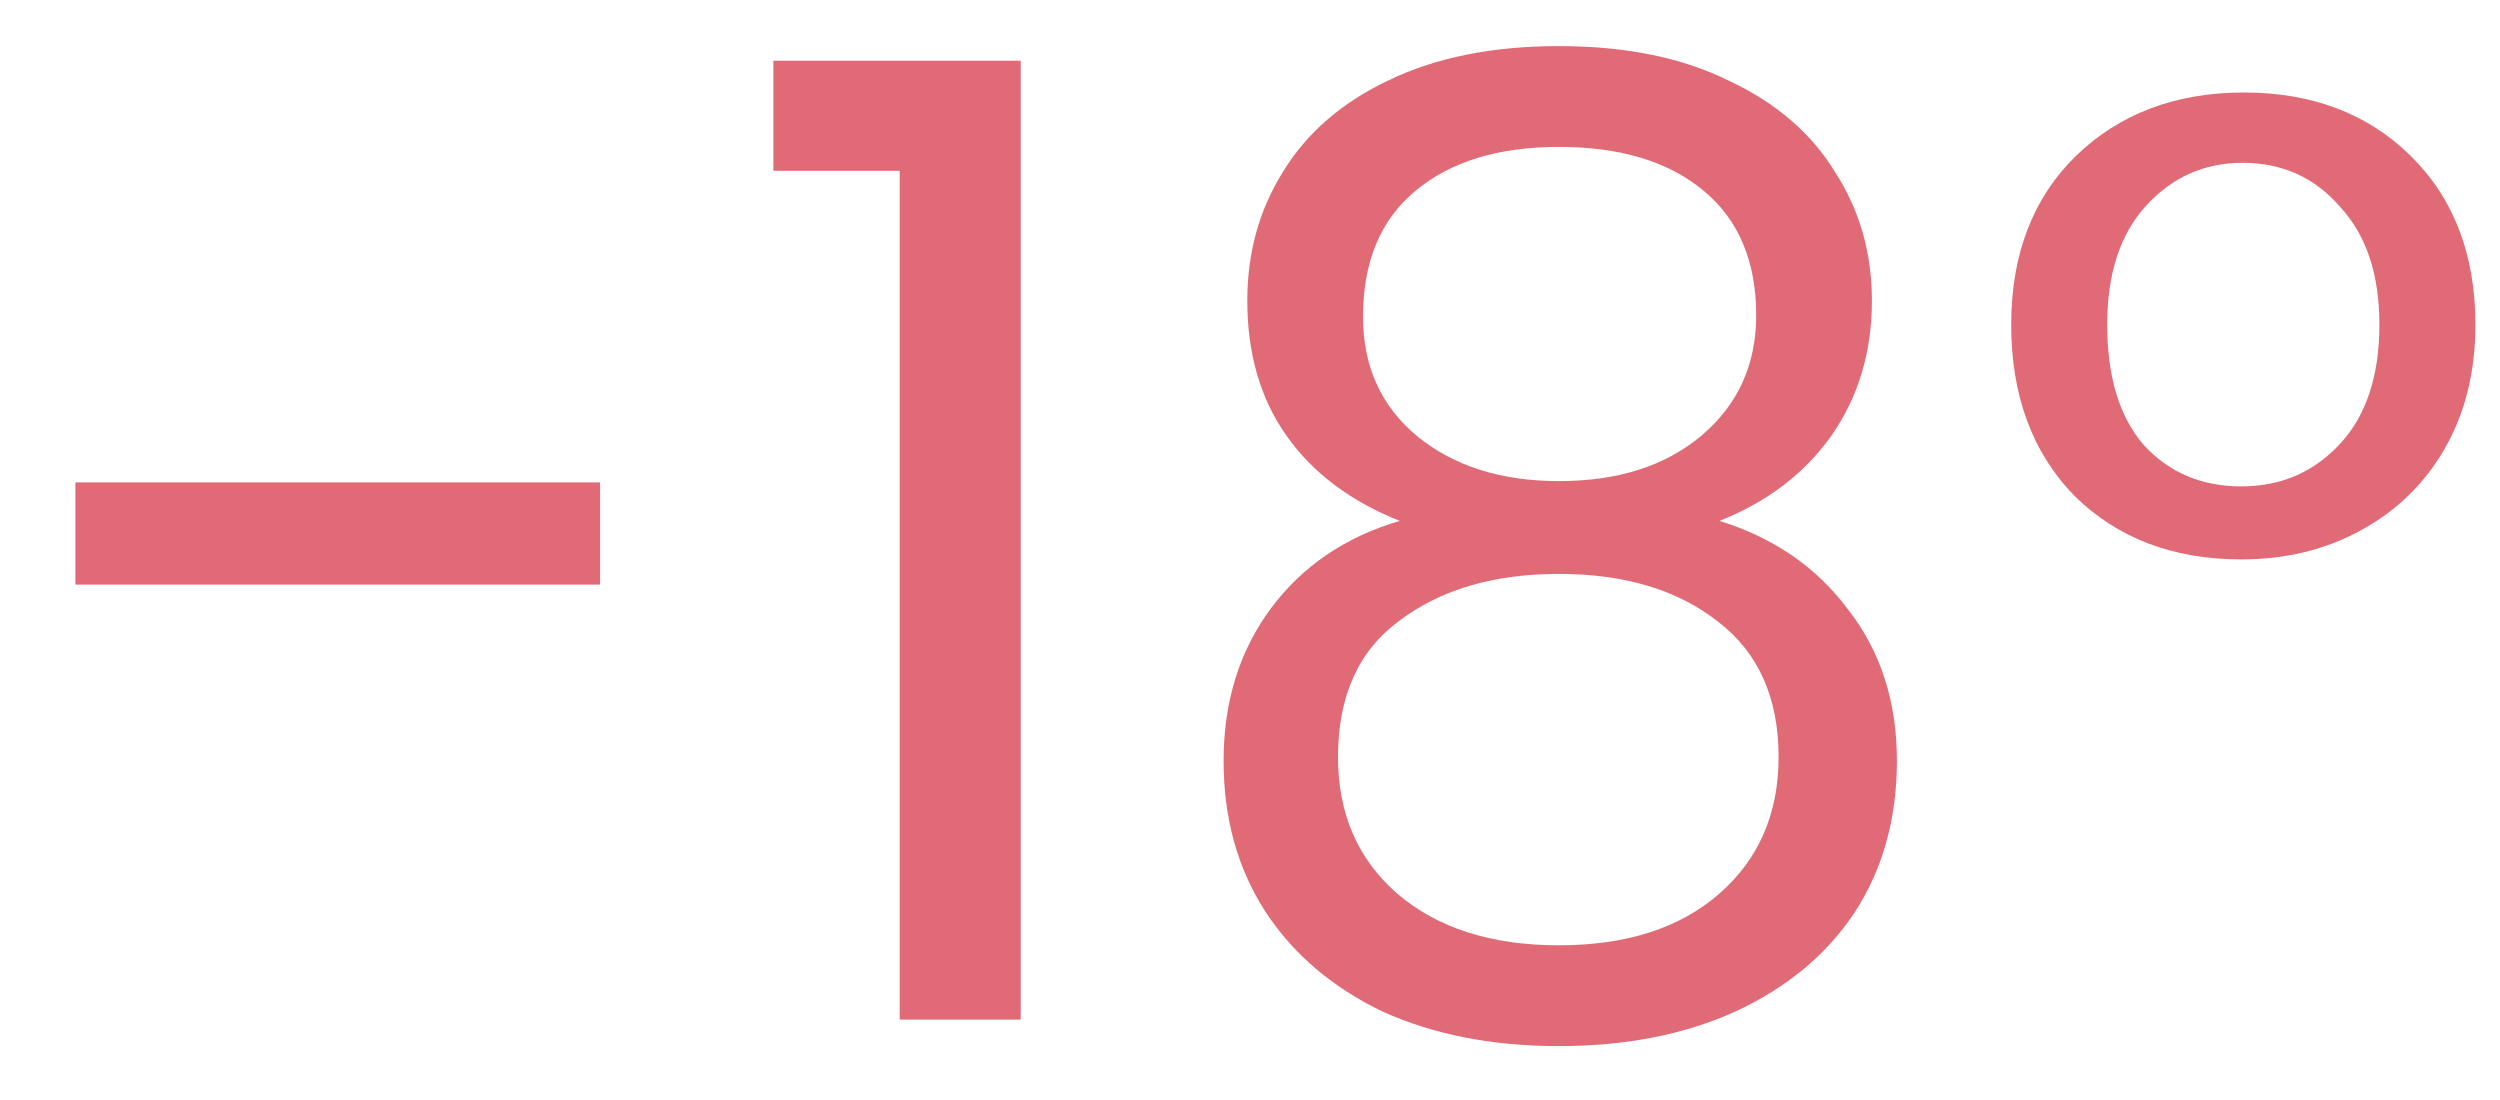
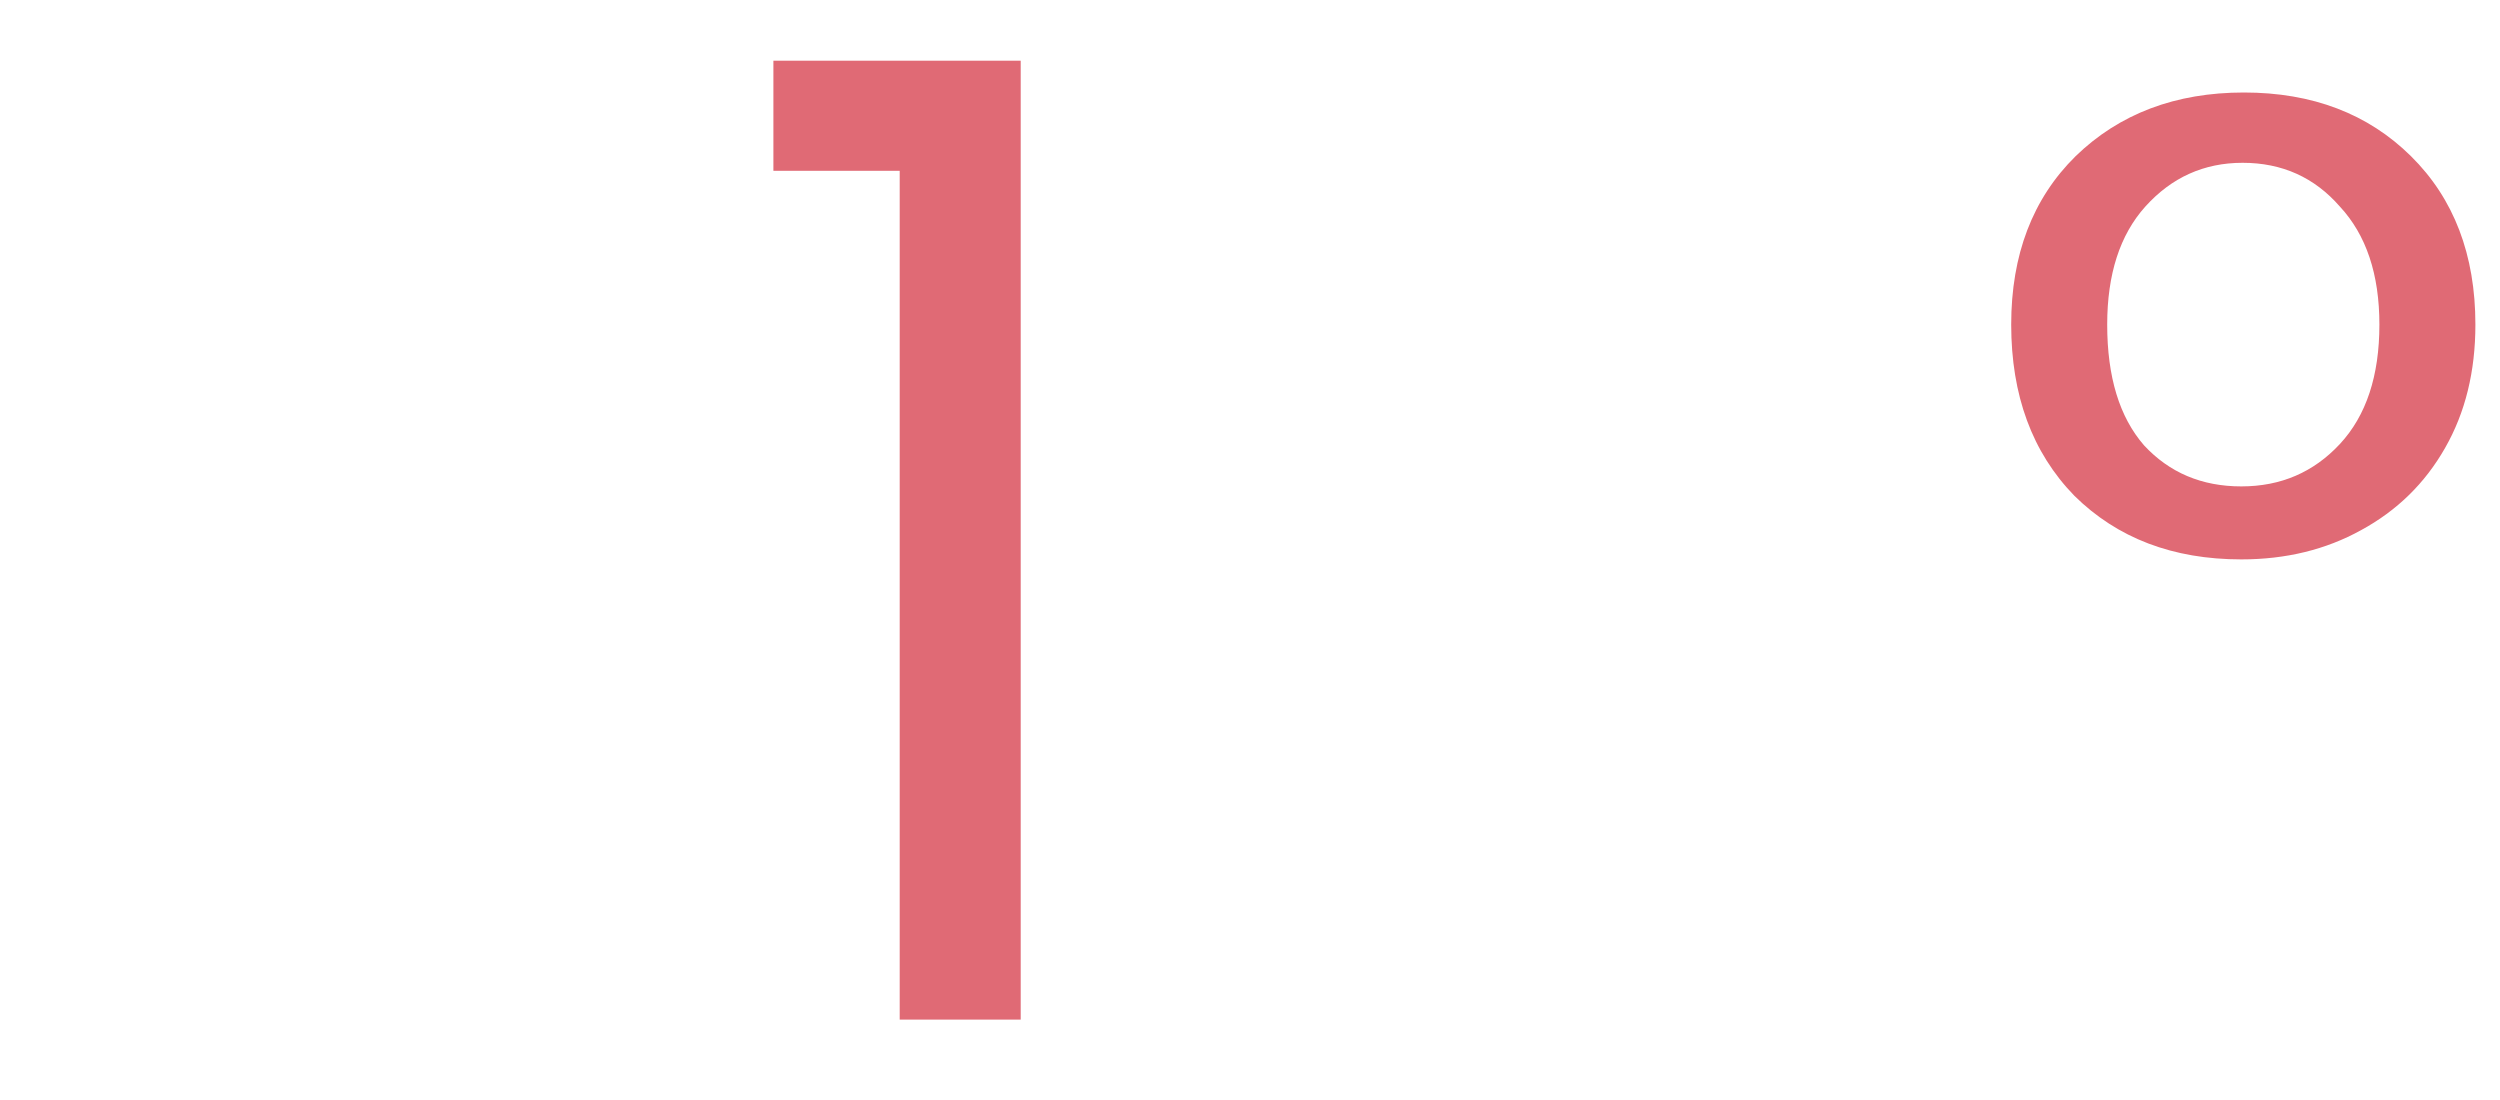
<svg xmlns="http://www.w3.org/2000/svg" width="25" height="11" viewBox="0 0 25 11" fill="none">
-   <path d="M6.001 4.824V5.846H0.754V4.824H6.001Z" fill="#E06A75" />
  <path d="M7.734 1.708V0.607H10.207V10.196H8.997V1.708H7.734Z" fill="#E06A75" />
-   <path d="M13.998 5.209C13.507 5.014 13.13 4.731 12.867 4.36C12.604 3.989 12.473 3.538 12.473 3.007C12.473 2.53 12.591 2.101 12.828 1.721C13.065 1.332 13.415 1.027 13.88 0.806C14.353 0.576 14.923 0.461 15.589 0.461C16.256 0.461 16.821 0.576 17.286 0.806C17.759 1.027 18.114 1.332 18.351 1.721C18.597 2.101 18.719 2.53 18.719 3.007C18.719 3.52 18.584 3.971 18.312 4.36C18.04 4.74 17.667 5.023 17.194 5.209C17.738 5.377 18.167 5.673 18.483 6.098C18.807 6.513 18.969 7.017 18.969 7.609C18.969 8.184 18.829 8.688 18.549 9.121C18.268 9.546 17.869 9.877 17.352 10.116C16.843 10.346 16.256 10.461 15.589 10.461C14.923 10.461 14.336 10.346 13.827 10.116C13.328 9.877 12.937 9.546 12.657 9.121C12.376 8.688 12.236 8.184 12.236 7.609C12.236 7.017 12.394 6.509 12.709 6.084C13.025 5.66 13.455 5.368 13.998 5.209ZM17.562 3.153C17.562 2.614 17.387 2.198 17.036 1.907C16.685 1.615 16.203 1.469 15.589 1.469C14.985 1.469 14.507 1.615 14.156 1.907C13.805 2.198 13.63 2.618 13.63 3.167C13.63 3.662 13.81 4.06 14.169 4.36C14.537 4.661 15.011 4.811 15.589 4.811C16.177 4.811 16.65 4.661 17.01 4.36C17.378 4.051 17.562 3.648 17.562 3.153ZM15.589 5.739C14.941 5.739 14.41 5.894 13.998 6.204C13.586 6.504 13.38 6.96 13.38 7.57C13.38 8.136 13.577 8.591 13.972 8.936C14.375 9.281 14.914 9.453 15.589 9.453C16.265 9.453 16.799 9.281 17.194 8.936C17.588 8.591 17.786 8.136 17.786 7.57C17.786 6.977 17.584 6.526 17.181 6.217C16.777 5.899 16.247 5.739 15.589 5.739Z" fill="#E06A75" />
  <path d="M20.112 3.246C20.112 2.548 20.326 1.986 20.756 1.562C21.194 1.137 21.756 0.925 22.439 0.925C23.123 0.925 23.68 1.137 24.11 1.562C24.539 1.986 24.754 2.548 24.754 3.246C24.754 3.715 24.653 4.126 24.451 4.479C24.25 4.833 23.969 5.107 23.61 5.302C23.259 5.496 22.86 5.594 22.413 5.594C21.729 5.594 21.172 5.381 20.743 4.957C20.322 4.524 20.112 3.953 20.112 3.246ZM23.794 3.246C23.794 2.742 23.662 2.349 23.399 2.066C23.145 1.774 22.821 1.628 22.426 1.628C22.04 1.628 21.716 1.774 21.453 2.066C21.199 2.349 21.072 2.742 21.072 3.246C21.072 3.768 21.194 4.17 21.44 4.453C21.694 4.727 22.018 4.864 22.413 4.864C22.808 4.864 23.136 4.723 23.399 4.44C23.662 4.157 23.794 3.759 23.794 3.246Z" fill="#E06A75" />
</svg>